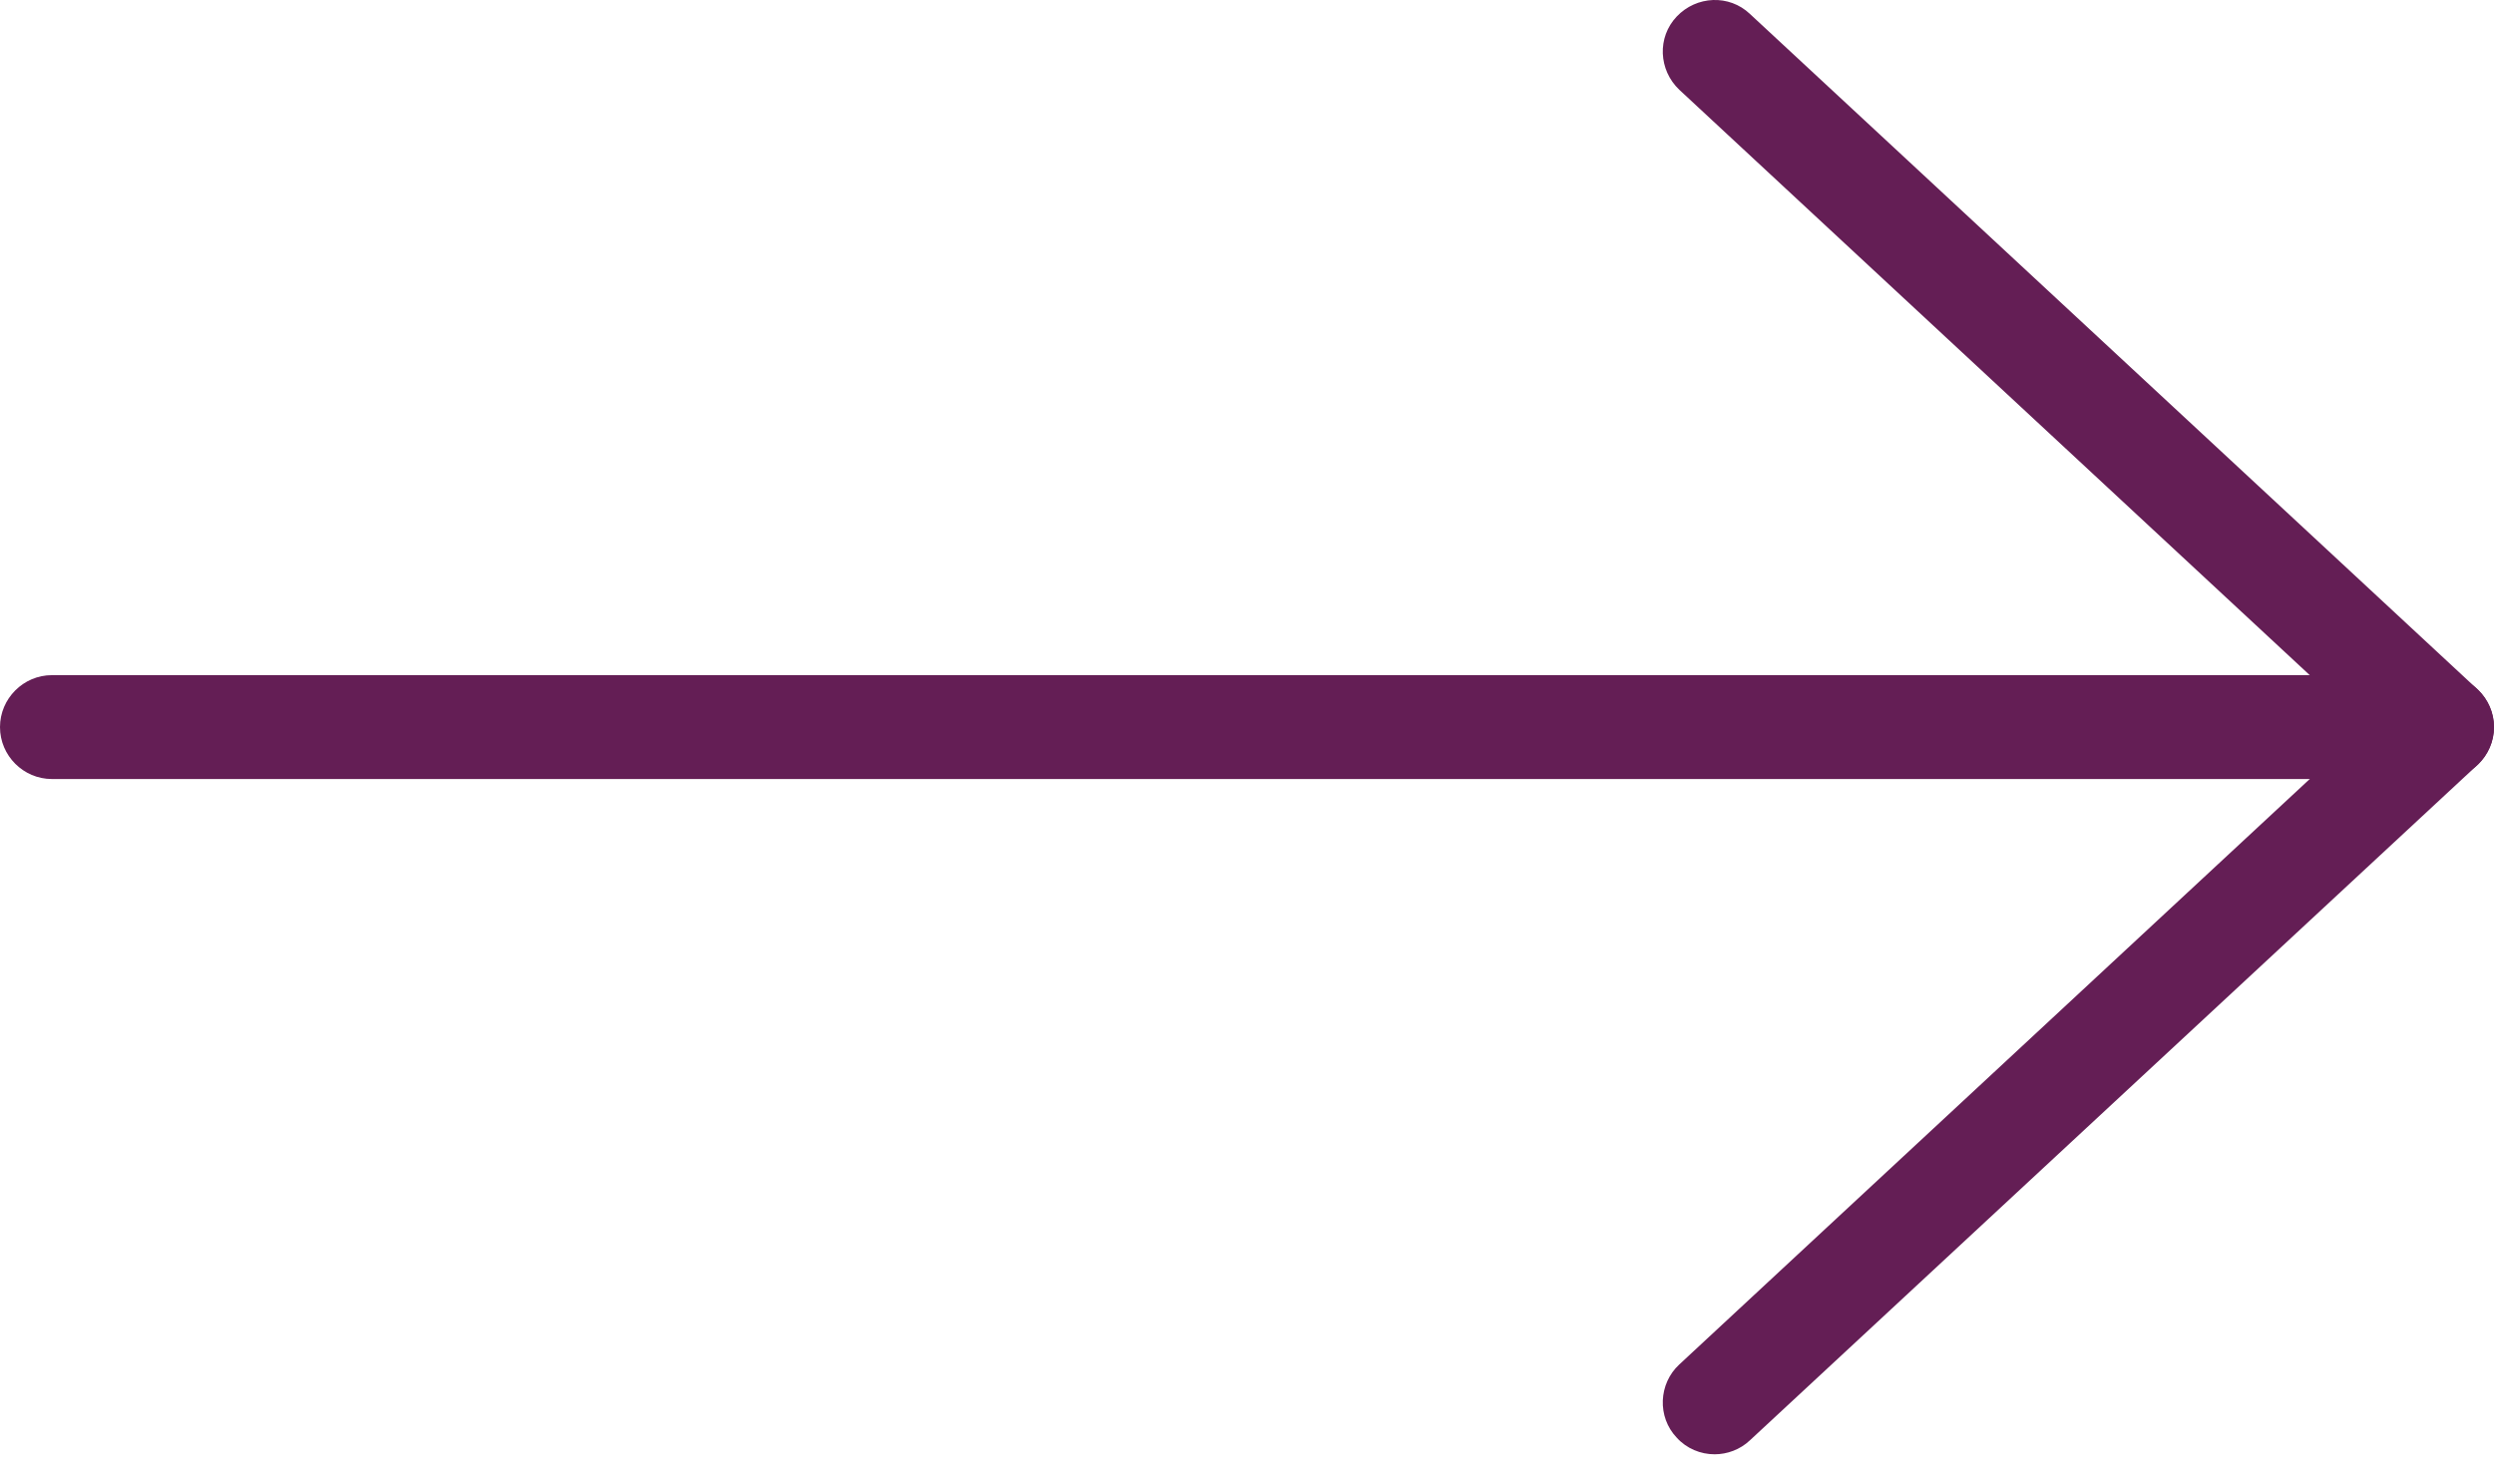
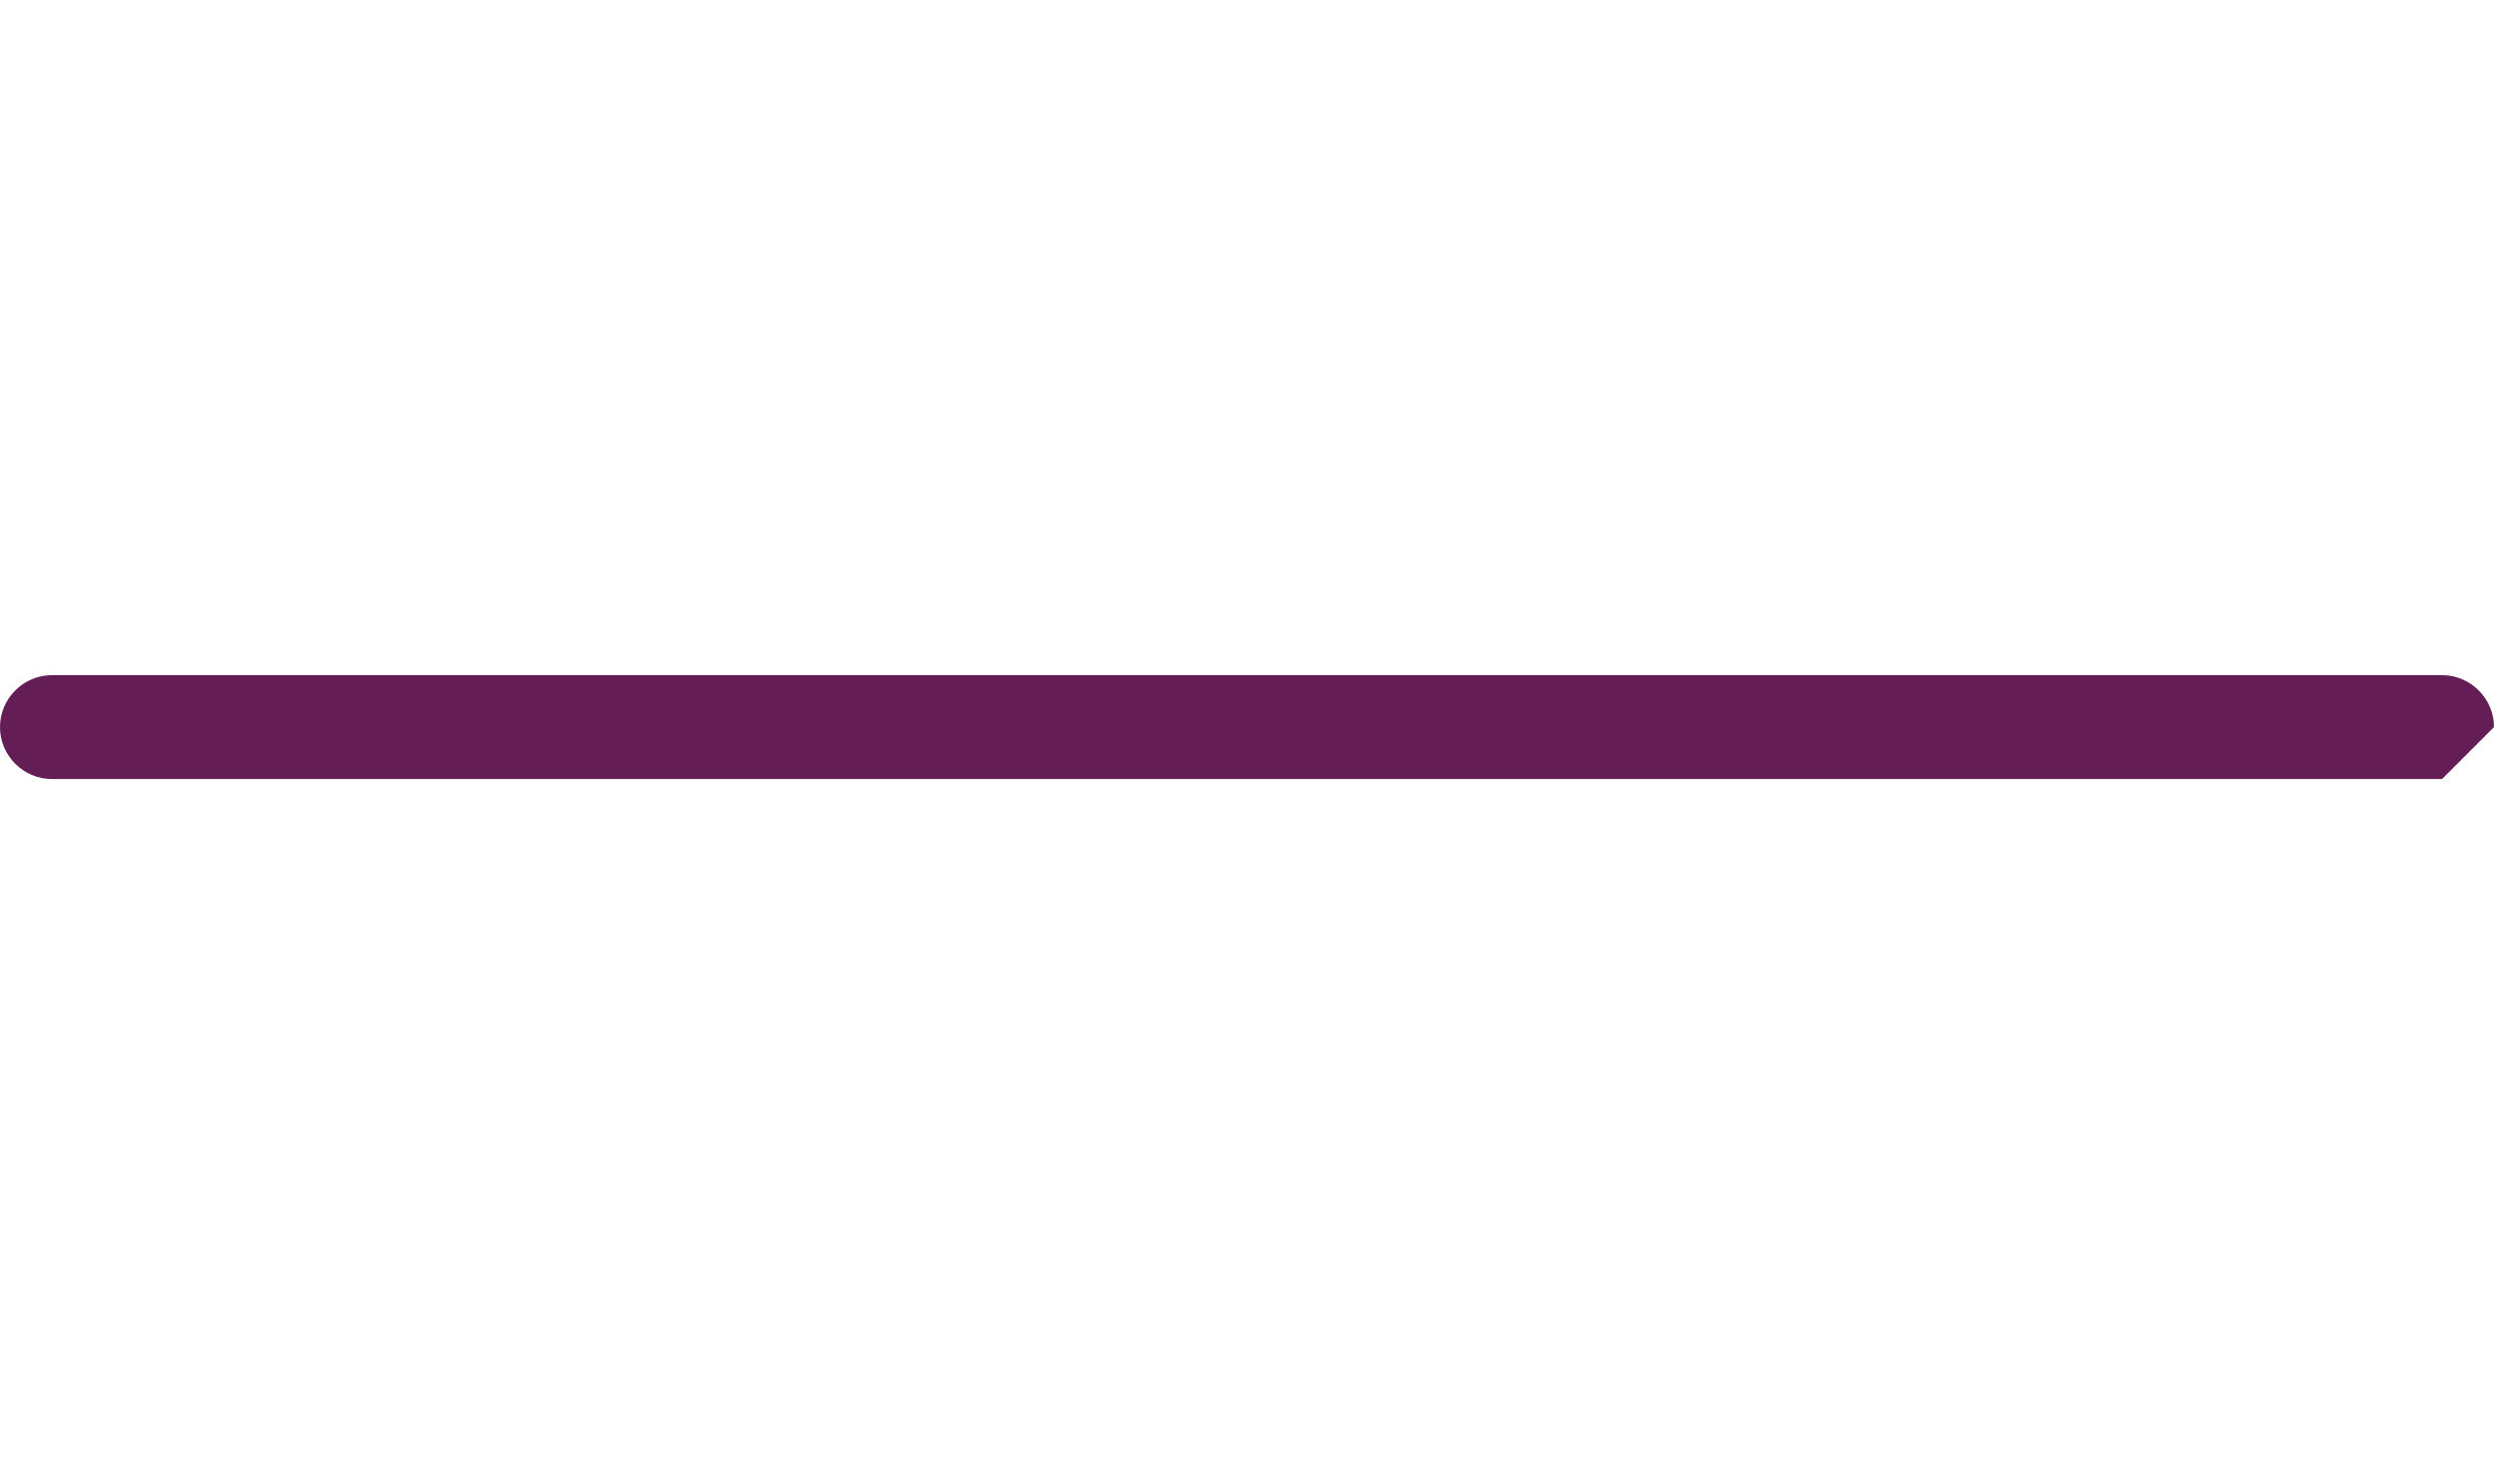
<svg xmlns="http://www.w3.org/2000/svg" width="42" height="25" viewBox="0 0 42 25" fill="none">
-   <path d="M28.875 24.498C28.639 24.498 28.403 24.402 28.237 24.218C27.904 23.869 27.93 23.308 28.28 22.985L39.839 12.248L28.28 1.512C27.93 1.18 27.904 0.628 28.237 0.278C28.569 -0.072 29.12 -0.098 29.47 0.235L41.72 11.61C41.895 11.776 42 12.004 42 12.248C42 12.493 41.895 12.721 41.72 12.887L29.47 24.262C29.304 24.42 29.085 24.498 28.875 24.498Z" fill="#641E55" />
-   <path d="M41.125 13.123H0.875C0.394 13.123 0 12.73 0 12.248C0 11.767 0.394 11.373 0.875 11.373H41.125C41.606 11.373 42 11.767 42 12.248C42 12.73 41.606 13.123 41.125 13.123Z" fill="#641E55" />
+   <path d="M41.125 13.123H0.875C0.394 13.123 0 12.73 0 12.248C0 11.767 0.394 11.373 0.875 11.373H41.125C41.606 11.373 42 11.767 42 12.248Z" fill="#641E55" />
</svg>